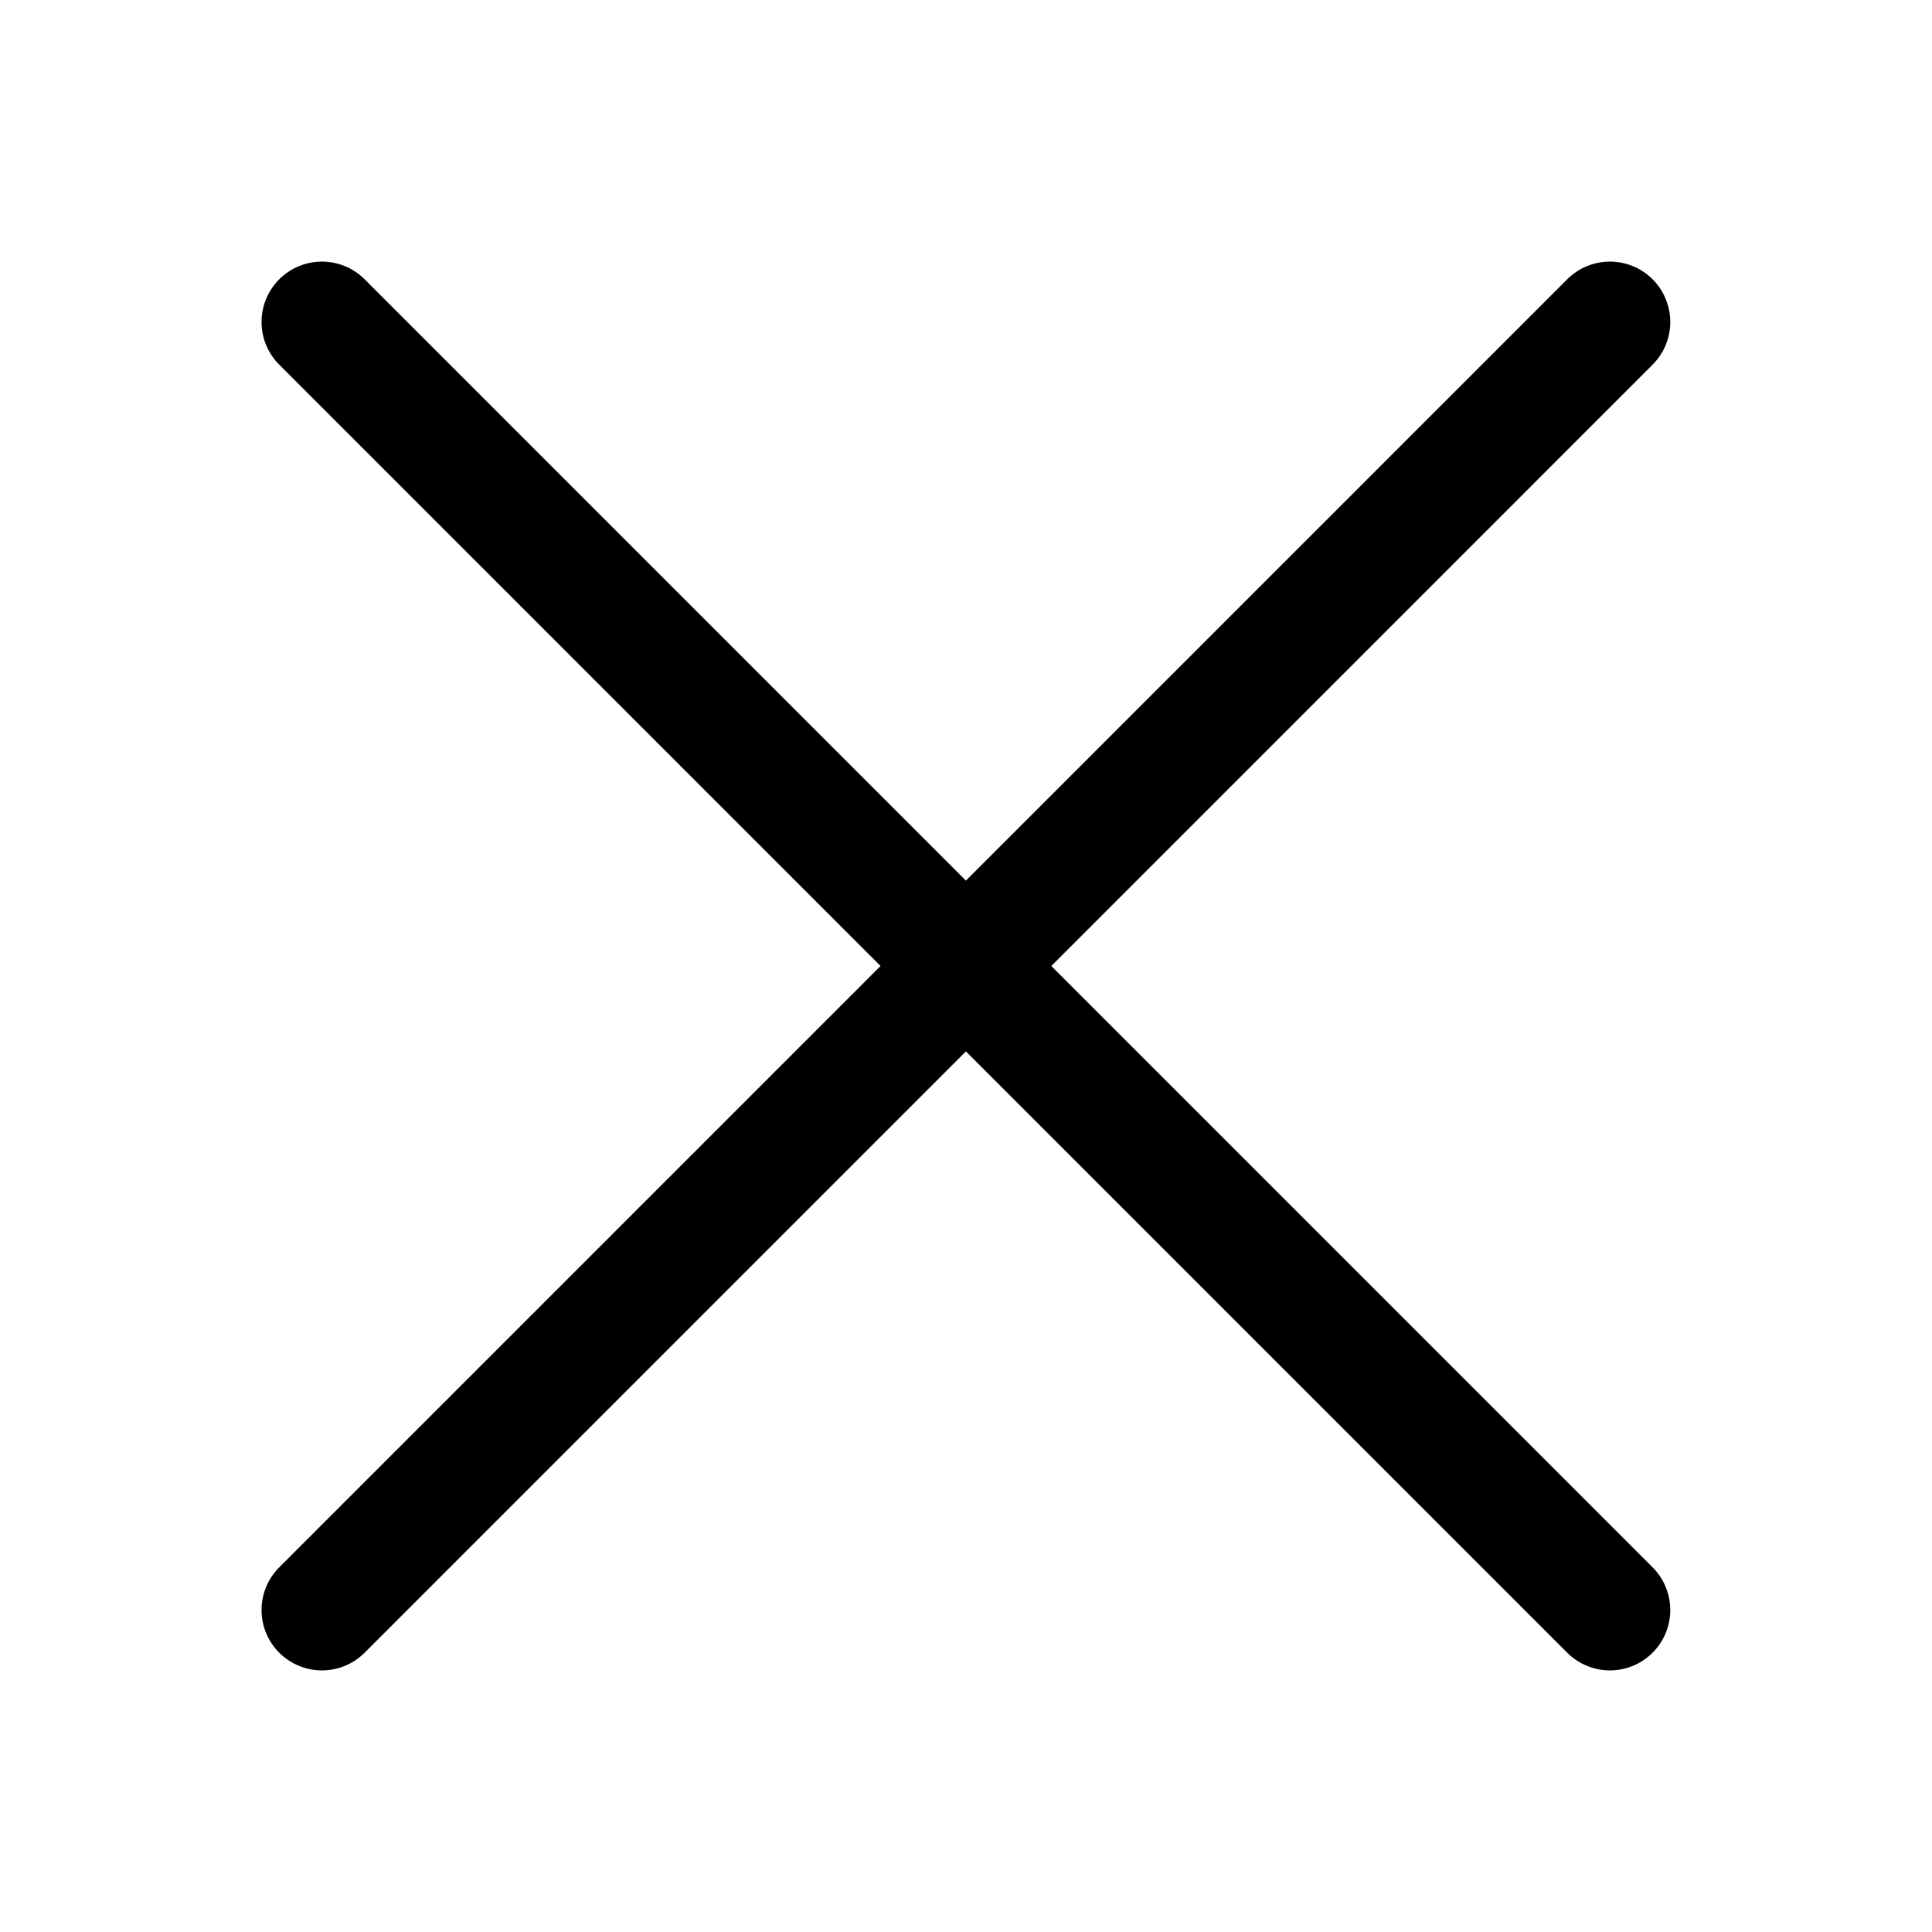
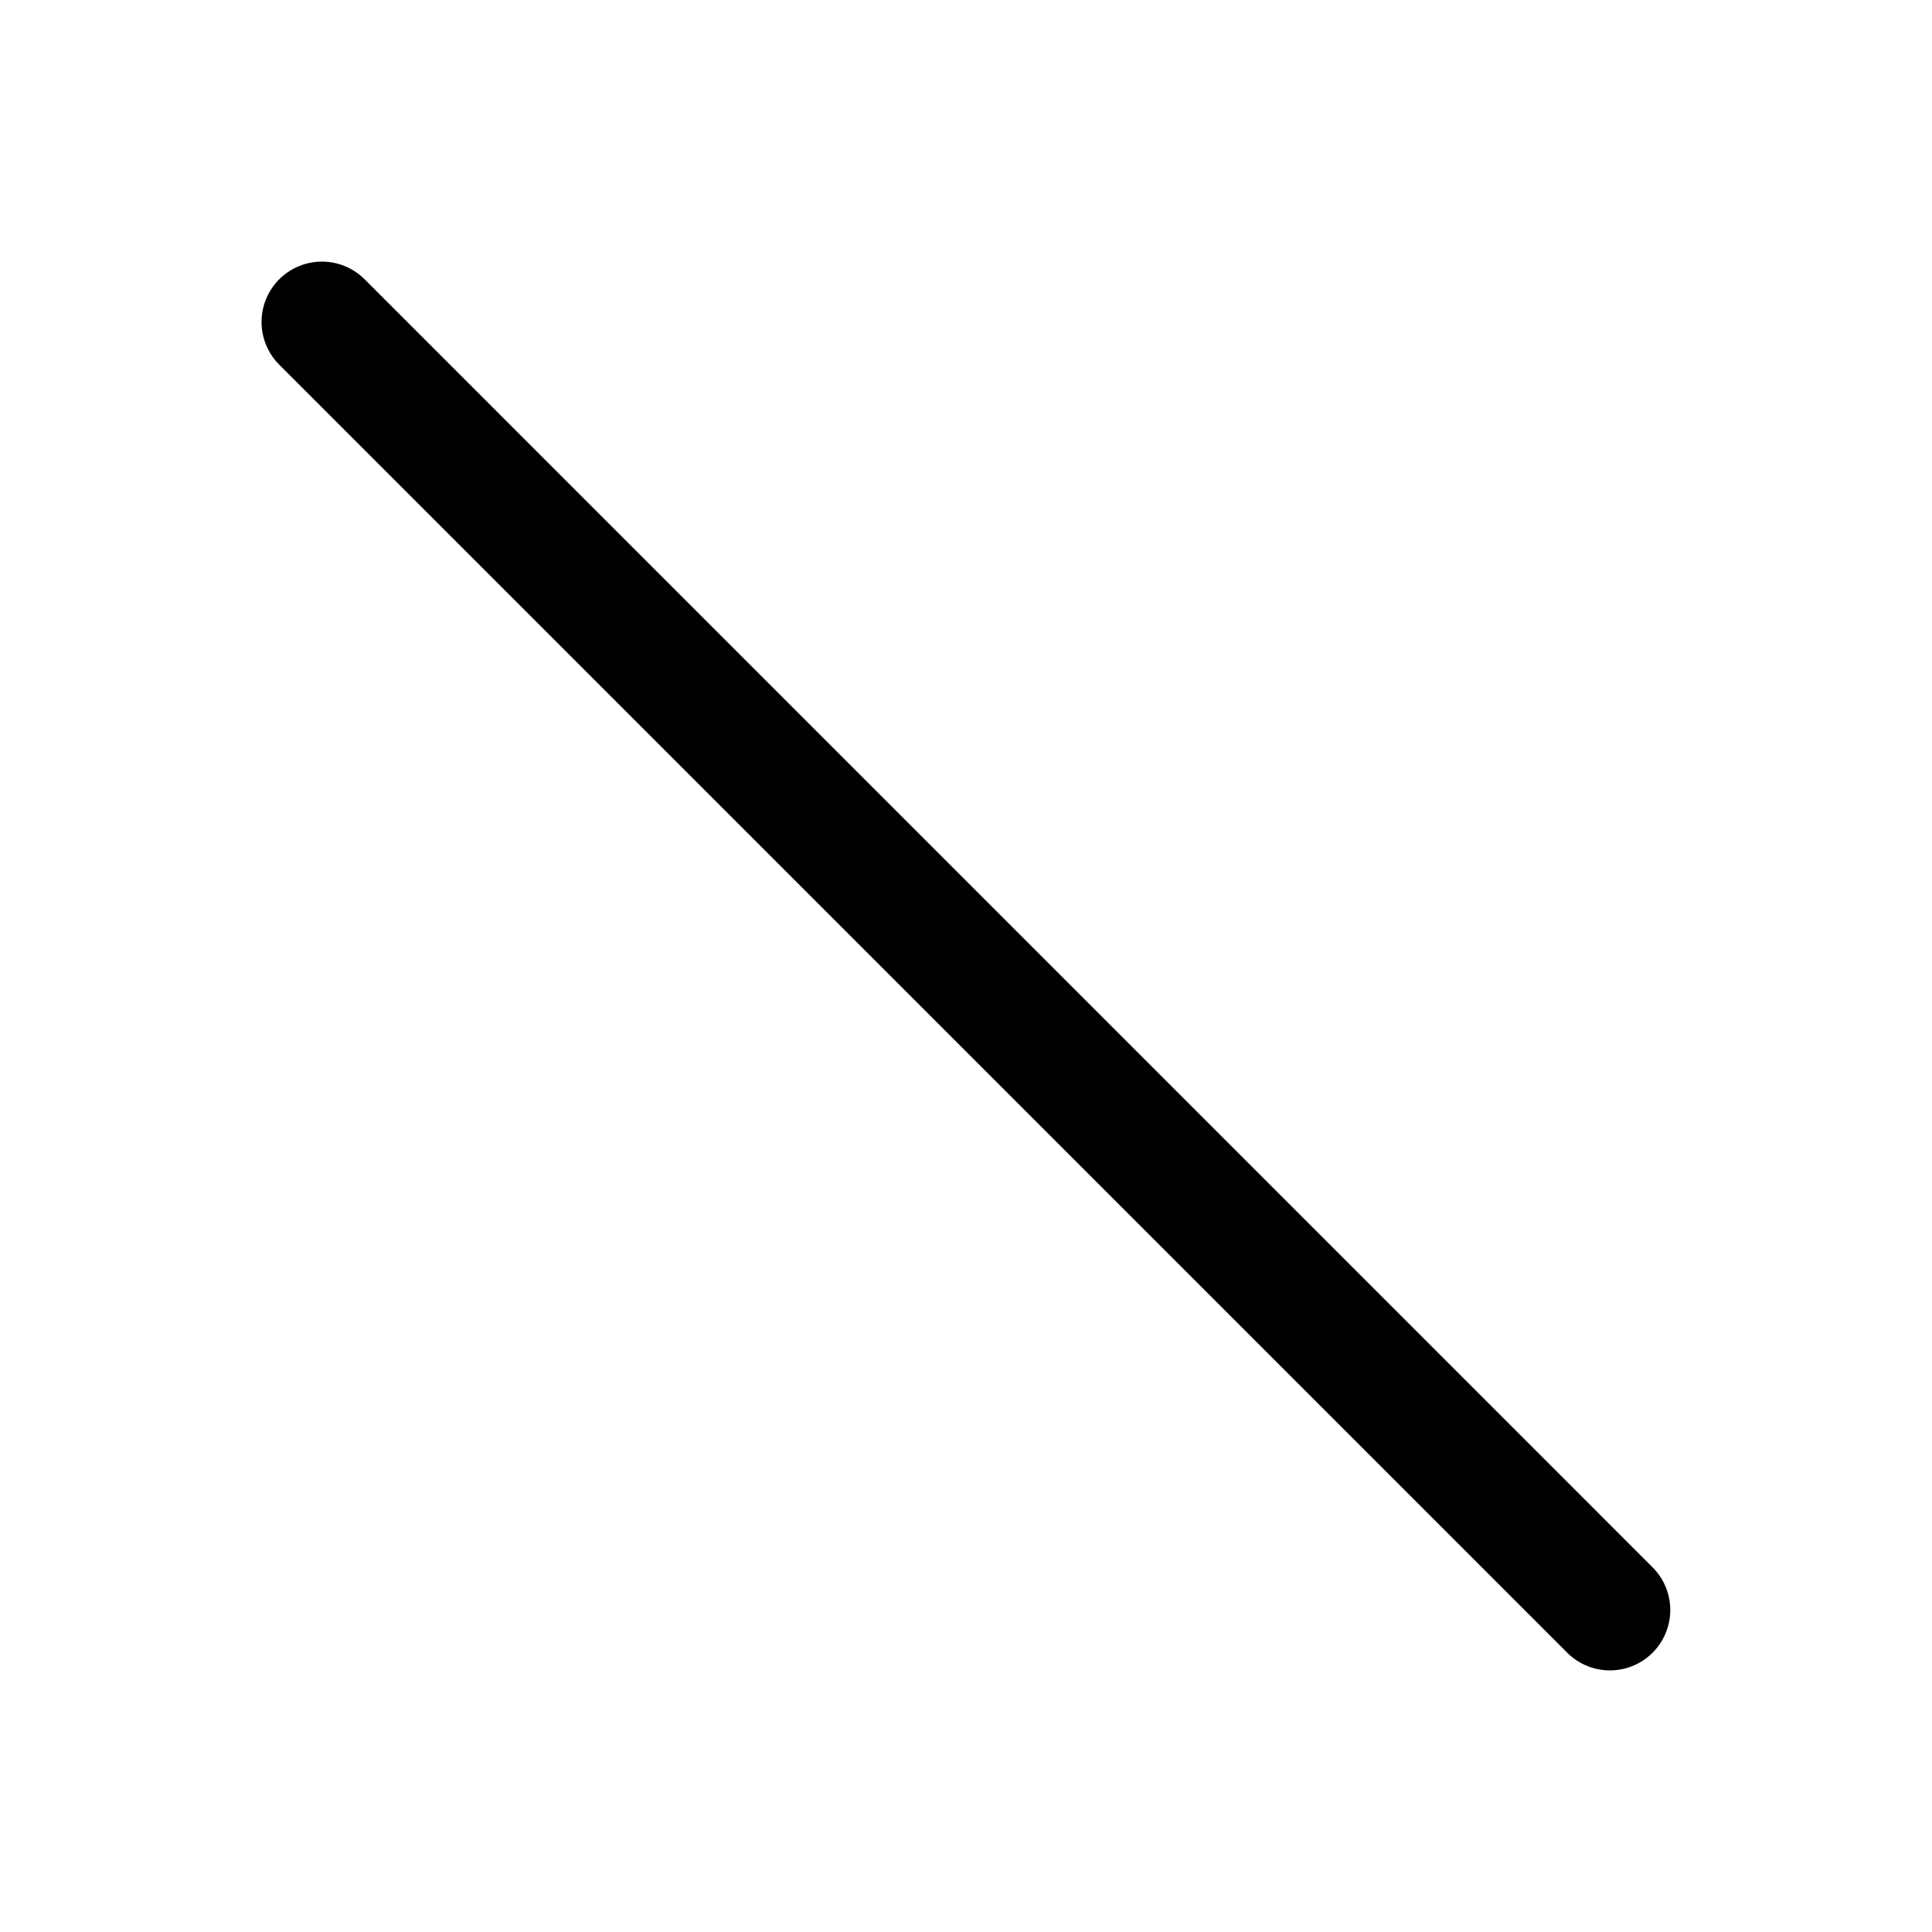
<svg xmlns="http://www.w3.org/2000/svg" width="32" height="32" viewBox="0 0 32 32" fill="none">
  <path d="M5.332 5.333L26.665 26.667" stroke="black" stroke-width="2" stroke-linecap="round" stroke-linejoin="round" />
-   <path d="M5.332 26.667L26.665 5.333" stroke="black" stroke-width="2" stroke-linecap="round" stroke-linejoin="round" />
</svg>